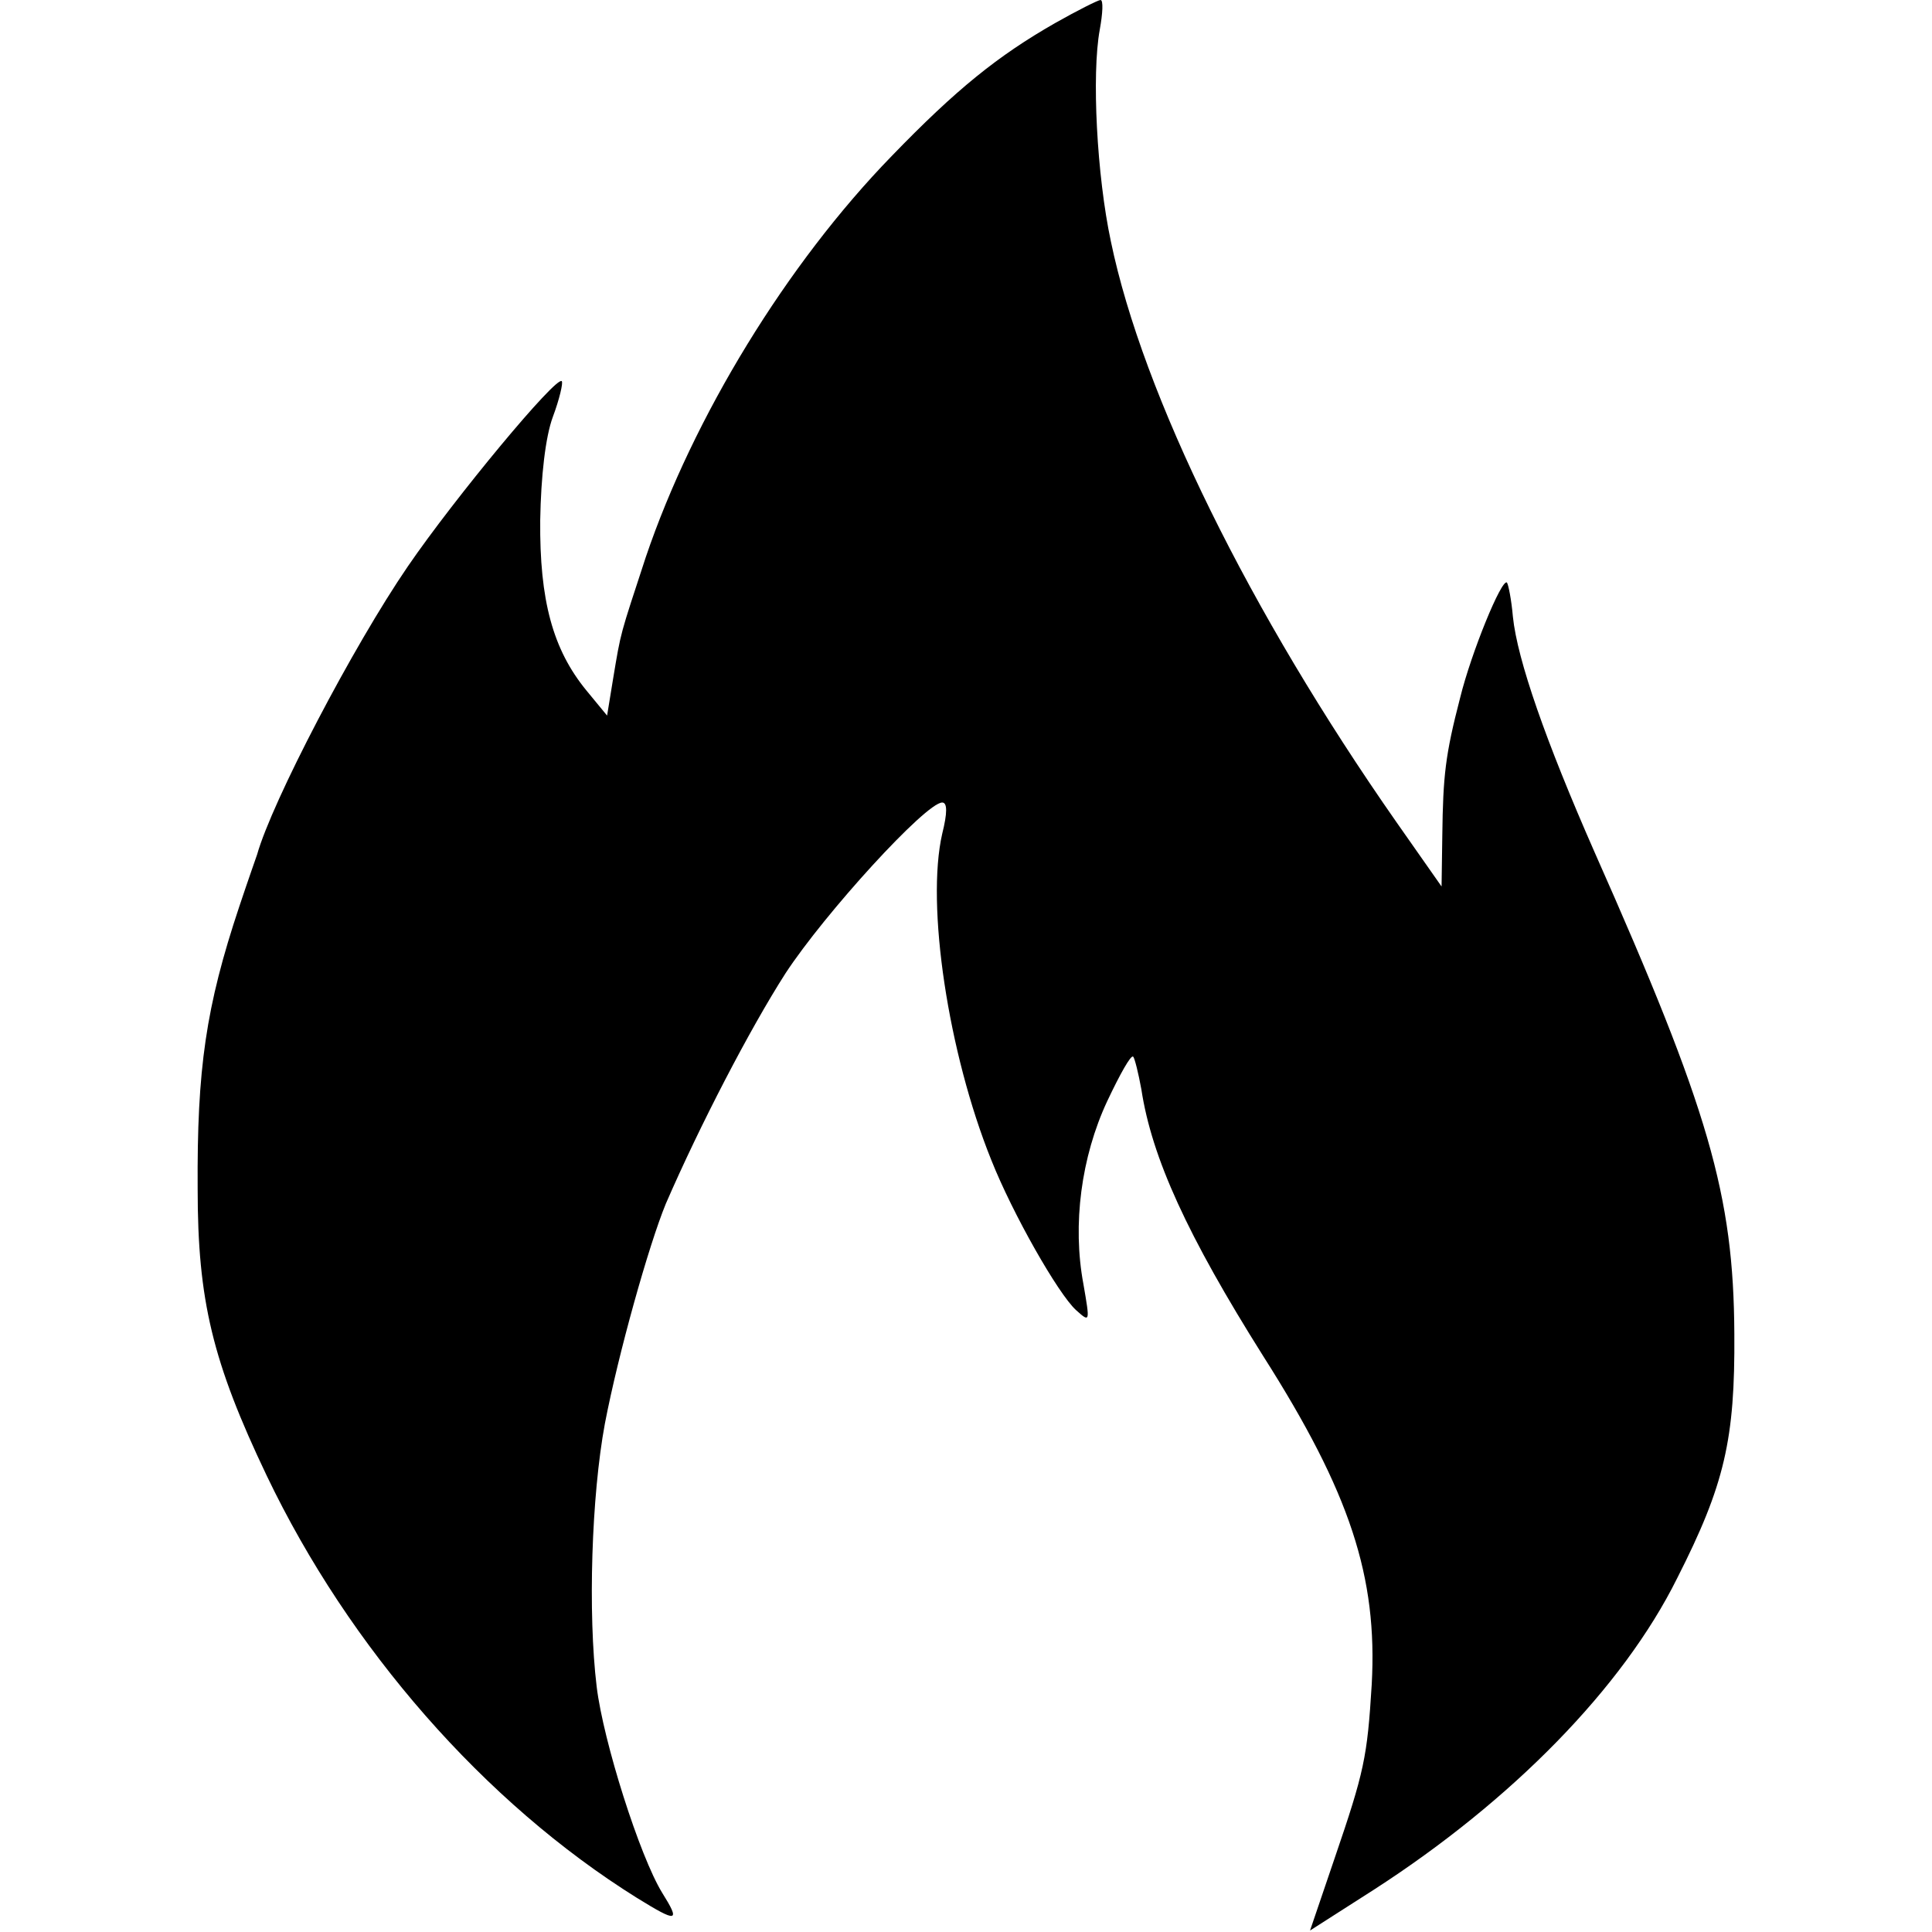
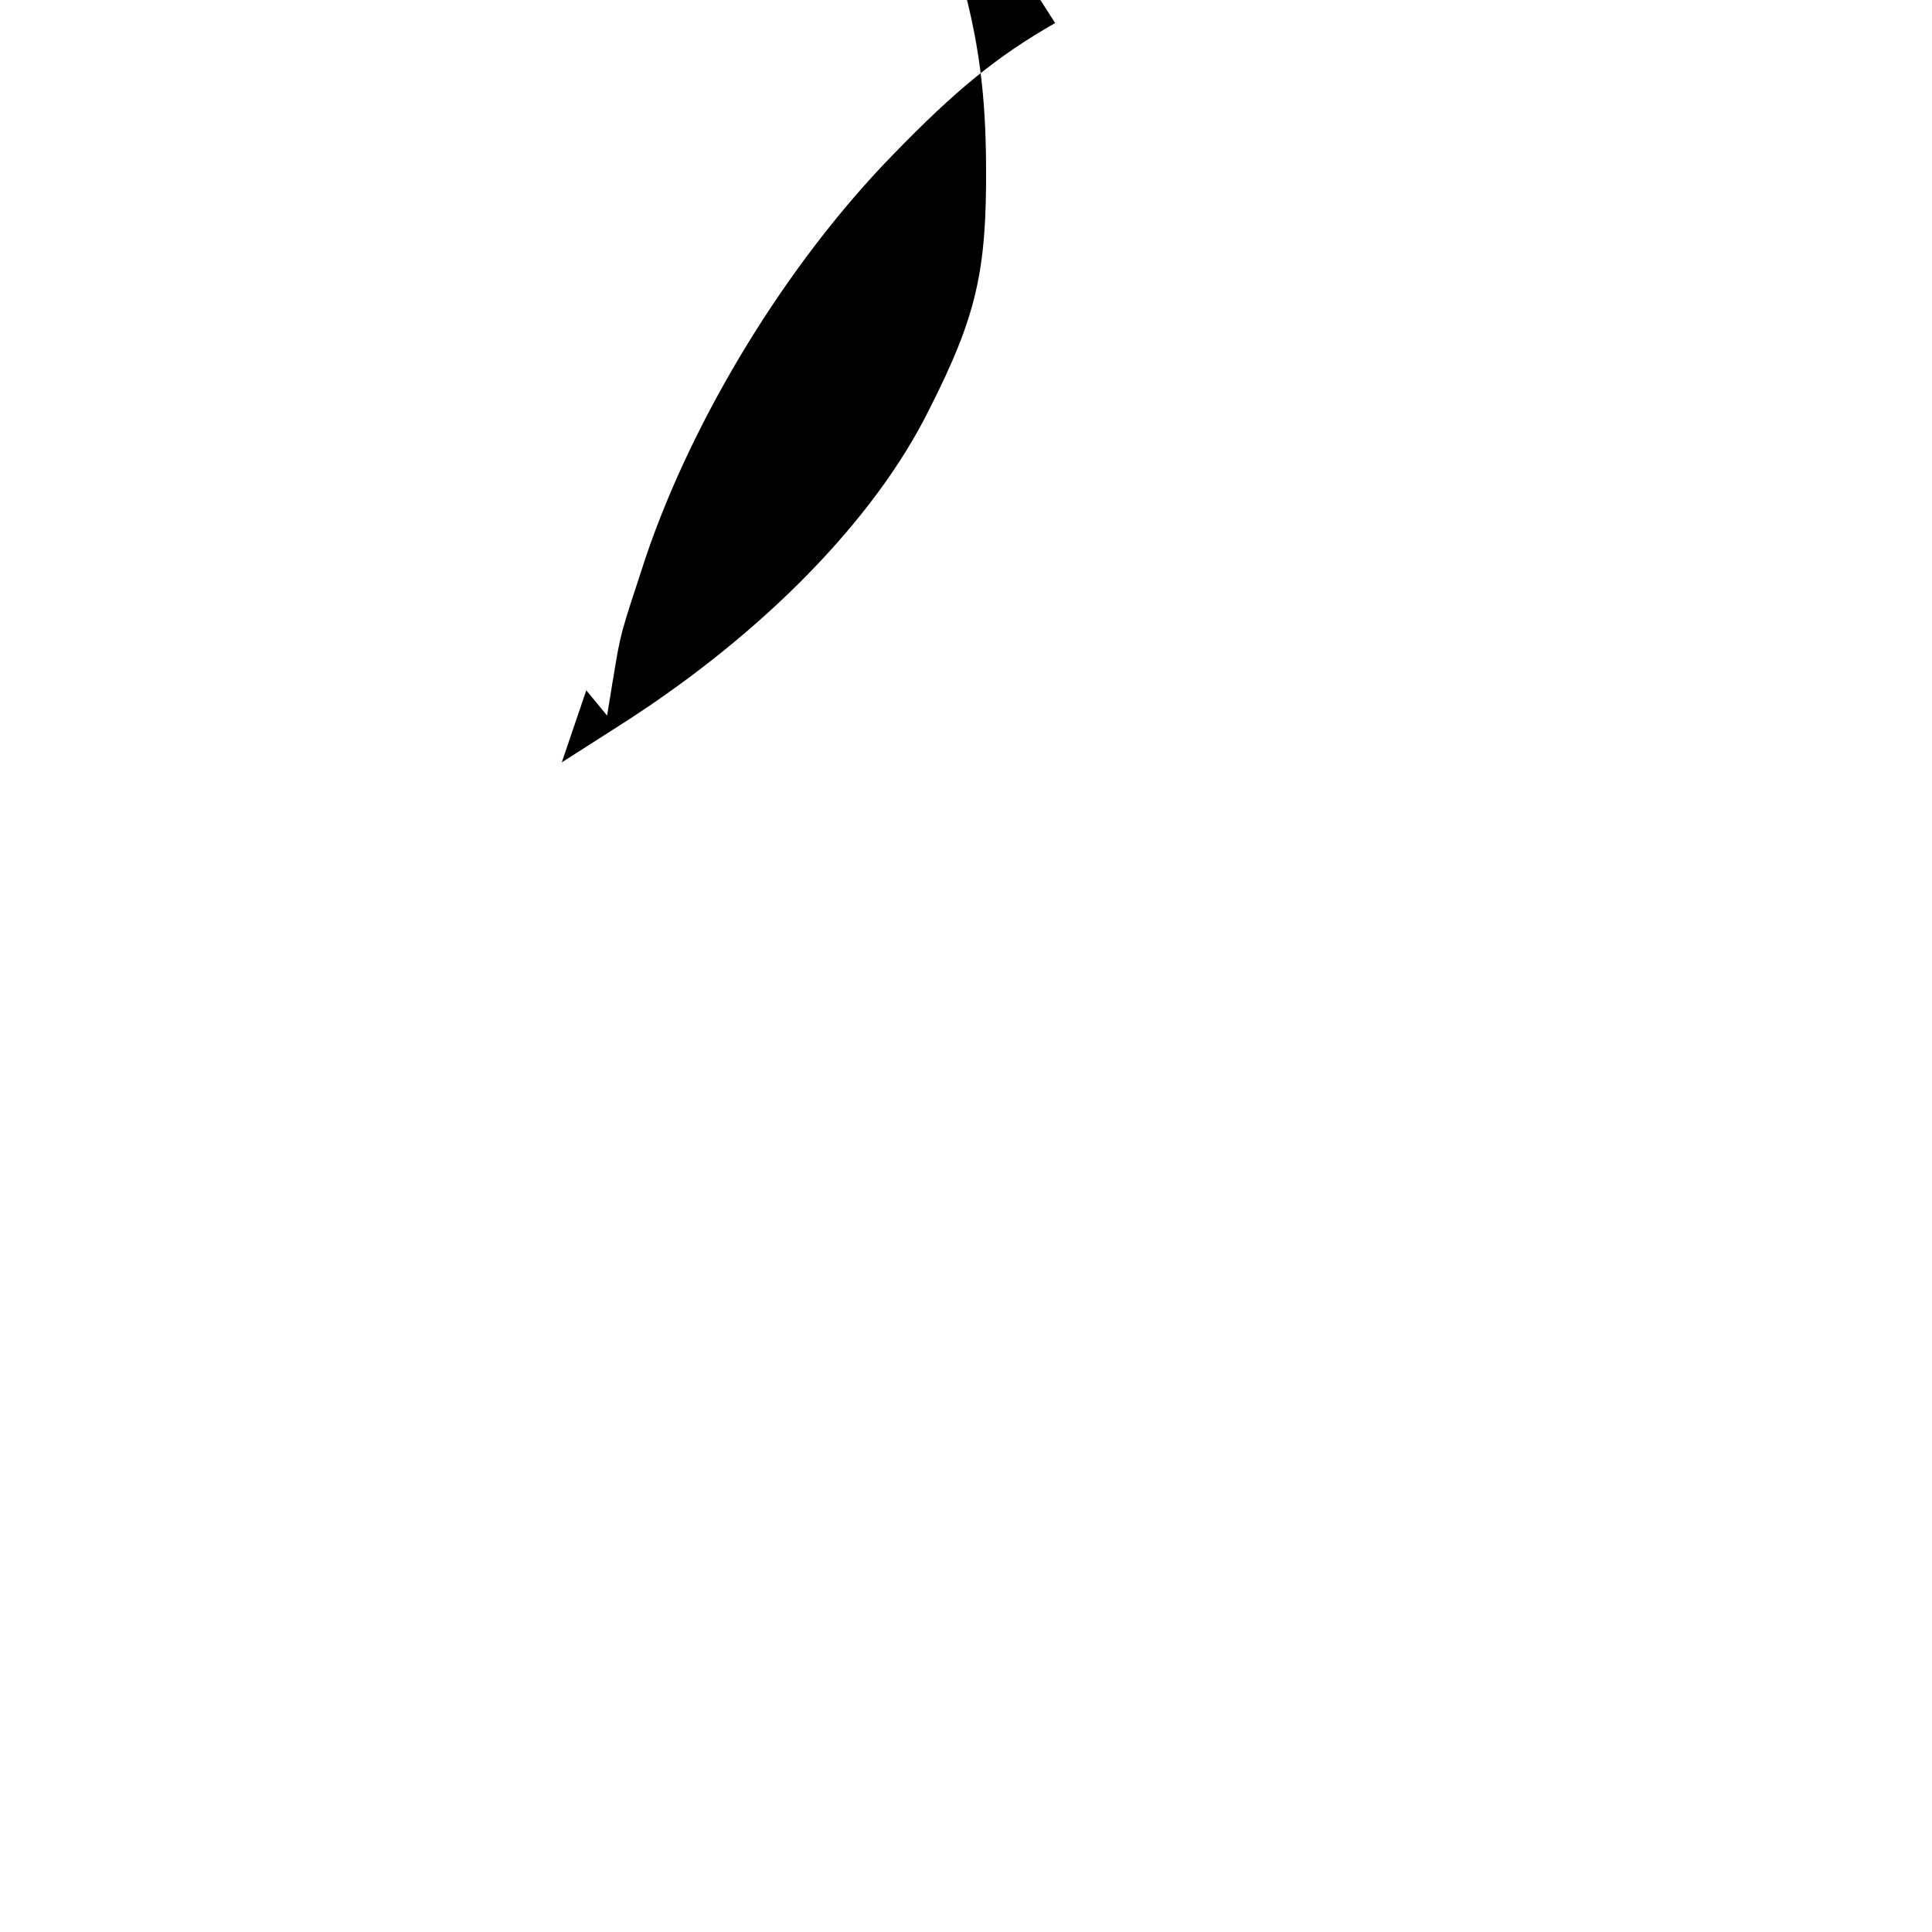
<svg xmlns="http://www.w3.org/2000/svg" version="1.0" width="260pt" height="260pt" viewBox="0 0 260 260" preserveAspectRatio="xMidYMid meet">
  <g transform="translate(0,260) scale(0.1,-0.1)" fill="#000000" stroke="none">
-     <path d="M1420 2569 c-77 -44 -133 -89 -220 -179 -141 -145 -267 -351 -331 -540 -35 -107 -33 -98 -44 -164 l-8 -49 -28 34 c-45 55 -63 121 -62 229 1 59 7 112 17 139 9 24 14 46 12 48 -7 8 -144 -157 -207 -249 -74 -108 -183 -317 -203 -388 -1 -3 -12 -34 -24 -70 -45 -135 -57 -218 -56 -380 0 -150 20 -233 93 -386 111 -232 293 -440 498 -568 55 -34 59 -33 34 7 -30 49 -79 203 -88 277 -12 99 -7 257 11 354 18 94 59 240 82 296 46 106 113 235 161 310 53 81 189 230 211 230 7 0 7 -14 0 -42 -22 -96 8 -295 66 -439 29 -73 90 -180 114 -202 19 -17 19 -17 10 35 -15 80 -3 171 32 246 17 36 32 63 35 60 2 -2 7 -22 11 -44 14 -92 62 -197 164 -359 117 -184 154 -297 146 -442 -6 -98 -10 -117 -50 -234 l-33 -97 86 55 c186 120 335 272 408 419 64 126 78 187 77 329 -1 187 -34 301 -188 648 -66 150 -104 259 -110 317 -2 23 -6 43 -8 46 -7 6 -48 -94 -63 -155 -20 -77 -23 -105 -24 -185 l-1 -69 -61 87 c-197 282 -341 574 -384 781 -19 89 -26 225 -15 285 4 22 5 40 1 40 -3 0 -31 -14 -61 -31z" />
+     <path d="M1420 2569 c-77 -44 -133 -89 -220 -179 -141 -145 -267 -351 -331 -540 -35 -107 -33 -98 -44 -164 l-8 -49 -28 34 l-33 -97 86 55 c186 120 335 272 408 419 64 126 78 187 77 329 -1 187 -34 301 -188 648 -66 150 -104 259 -110 317 -2 23 -6 43 -8 46 -7 6 -48 -94 -63 -155 -20 -77 -23 -105 -24 -185 l-1 -69 -61 87 c-197 282 -341 574 -384 781 -19 89 -26 225 -15 285 4 22 5 40 1 40 -3 0 -31 -14 -61 -31z" />
  </g>
</svg>